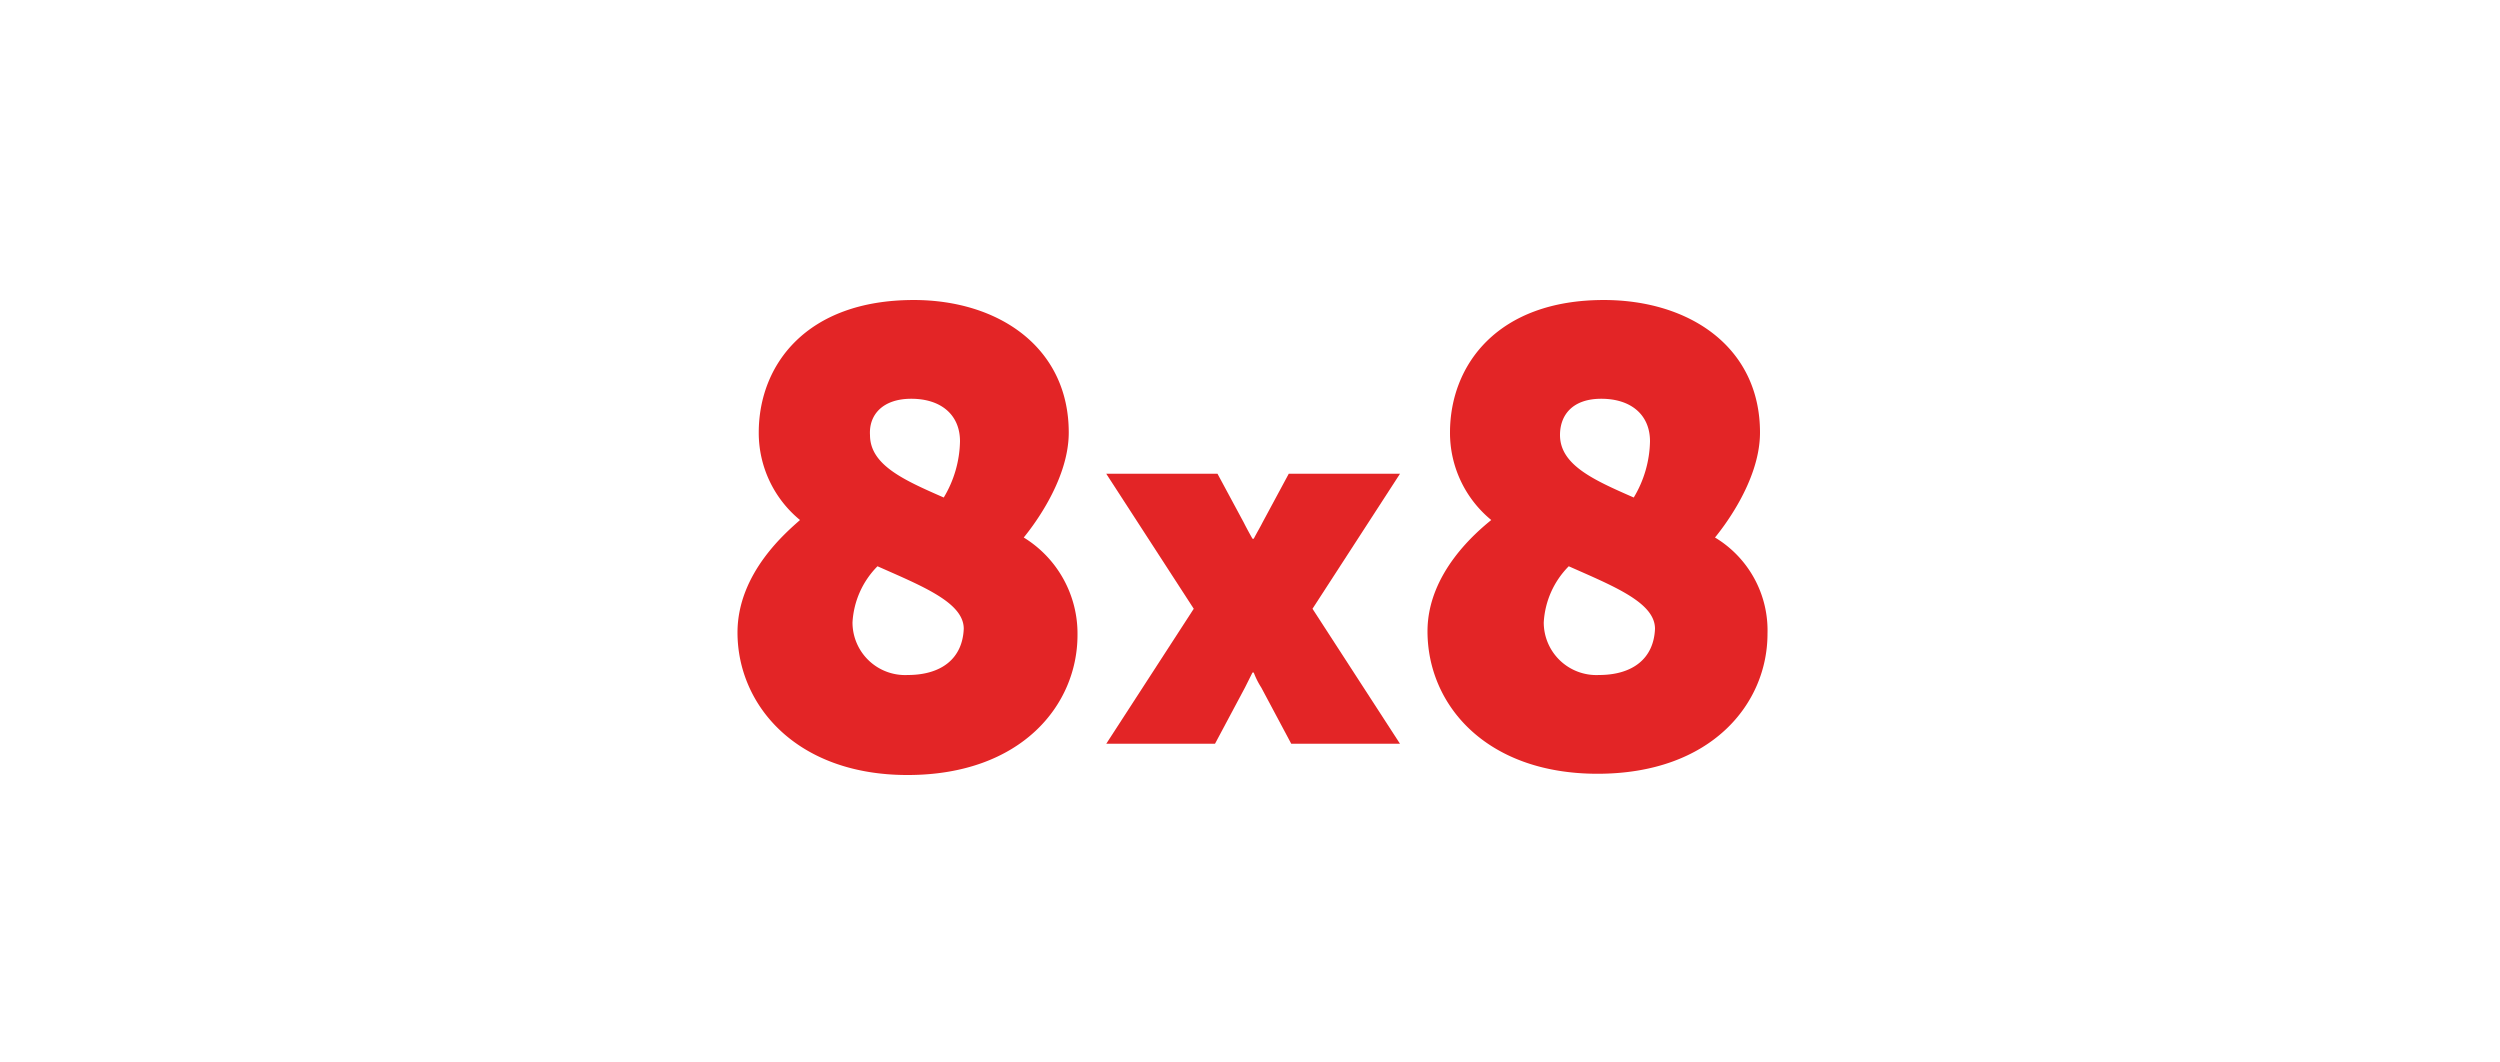
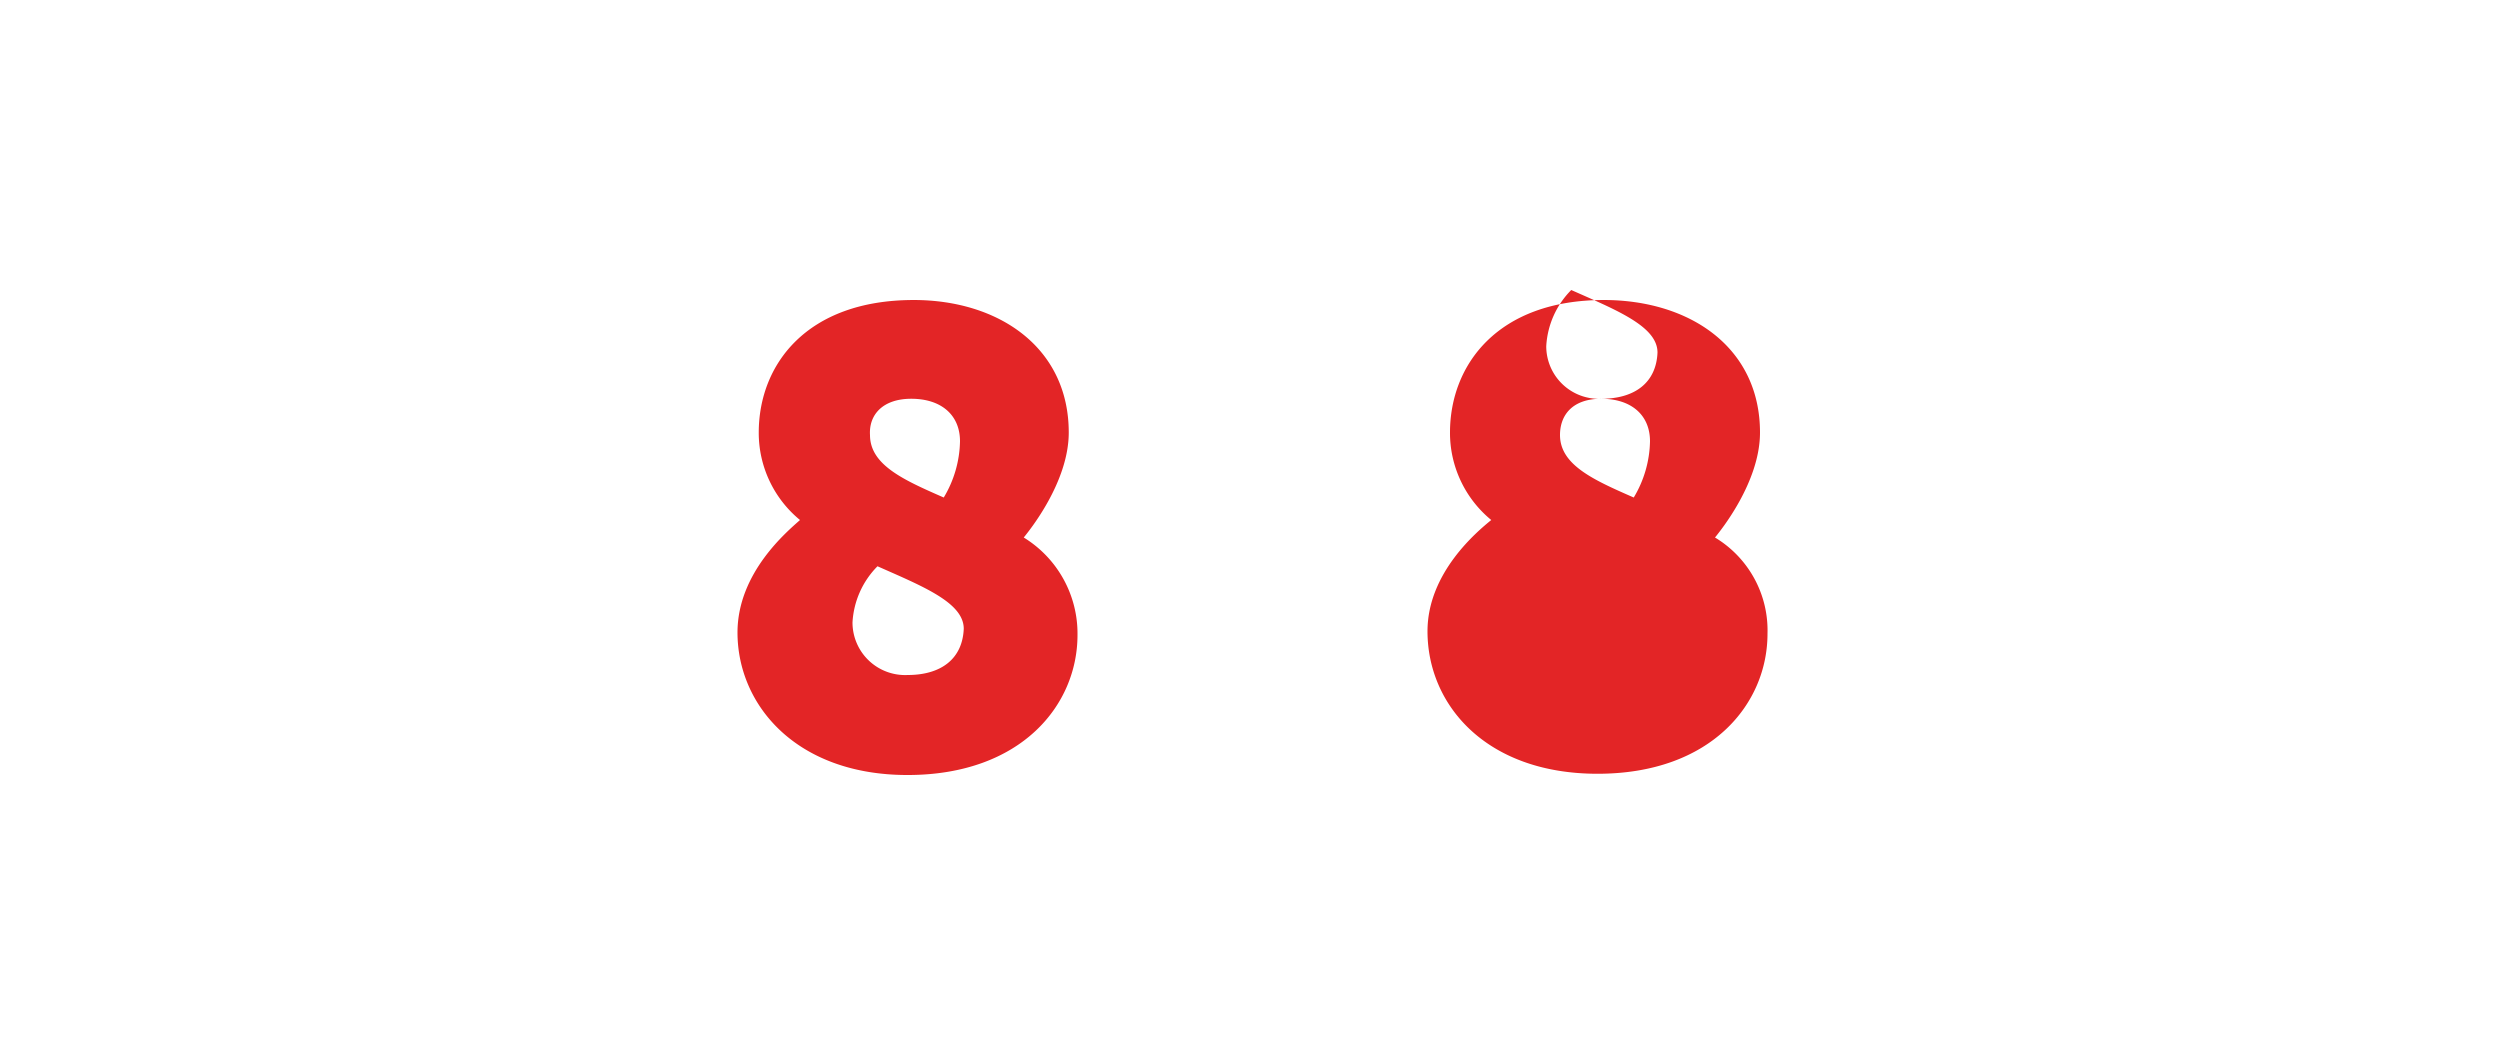
<svg xmlns="http://www.w3.org/2000/svg" width="200" height="85" viewBox="0 0 200 85">
  <g id="logo-8x8-1" transform="translate(-9046 23820.001)">
-     <rect id="Rectangle_25" data-name="Rectangle 25" width="200" height="85" transform="translate(9046 -23820)" fill="none" />
    <g id="Group_80" transform="translate(8343 -24135)">
      <g id="Group_3" transform="translate(714.771 356.754)">
        <g id="Group_2" transform="translate(47.229 -17.754)">
-           <path id="Path_23" d="M53,13.9H44.1L42,17.8c-.2.4-.5.9-.7,1.3h-.1s-.4-.7-.7-1.3l-2.1-3.9H29.5l7,10.8-7,10.8h8.7L40.6,31l.6-1.2h.1a6.22,6.22,0,0,0,.6,1.2l2.4,4.5H53L46,24.7Z" fill="#e32526" />
          <path id="Path_24" d="M22.9,19c.4-.5,3.6-4.4,3.6-8.4C26.5,3.8,20.9,0,14.1,0,5.5,0,1.7,5.2,1.7,10.6a9.019,9.019,0,0,0,3.3,7c-1,.9-5,4.2-5,9C0,32.4,4.7,38,13.6,38c9.1,0,13.6-5.6,13.6-11.2A9.017,9.017,0,0,0,22.9,19Zm-9-11.1c2.4,0,3.9,1.3,3.9,3.4a9.029,9.029,0,0,1-1.3,4.5c-3.2-1.4-5.9-2.6-5.9-5C10.5,9.2,11.6,7.9,13.9,7.9ZM13.6,30a4.209,4.209,0,0,1-4.4-4.2h0a6.917,6.917,0,0,1,2-4.5c3.6,1.6,6.9,2.9,6.9,5C18,28.7,16.3,30,13.6,30Z" fill="#e32526" />
-           <path id="Path_25" d="M78.2,19c.4-.5,3.6-4.4,3.6-8.4C81.8,3.8,76.2,0,69.3,0,60.8,0,57,5.2,57,10.6a9.019,9.019,0,0,0,3.3,7c-1.1.9-5.1,4.2-5.1,8.9,0,5.9,4.7,11.4,13.6,11.4,9.1,0,13.6-5.6,13.6-11.2A8.669,8.669,0,0,0,78.2,19ZM69.1,7.9c2.4,0,3.9,1.3,3.9,3.4a9.029,9.029,0,0,1-1.3,4.5c-3.2-1.4-5.9-2.6-5.9-5,0-1.6,1-2.9,3.3-2.9ZM68.9,30a4.209,4.209,0,0,1-4.4-4.2h0a6.917,6.917,0,0,1,2-4.5c3.6,1.6,6.9,2.9,6.9,5-.1,2.4-1.8,3.7-4.5,3.7Z" fill="#e32526" />
+           <path id="Path_25" d="M78.2,19c.4-.5,3.6-4.4,3.6-8.4C81.8,3.8,76.2,0,69.3,0,60.8,0,57,5.2,57,10.6a9.019,9.019,0,0,0,3.3,7c-1.1.9-5.1,4.2-5.1,8.9,0,5.9,4.7,11.4,13.6,11.4,9.1,0,13.6-5.6,13.6-11.2A8.669,8.669,0,0,0,78.2,19ZM69.1,7.9c2.4,0,3.9,1.3,3.9,3.4a9.029,9.029,0,0,1-1.3,4.5c-3.2-1.4-5.9-2.6-5.9-5,0-1.6,1-2.9,3.3-2.9Za4.209,4.209,0,0,1-4.4-4.2h0a6.917,6.917,0,0,1,2-4.5c3.6,1.6,6.9,2.9,6.9,5-.1,2.4-1.8,3.7-4.5,3.7Z" fill="#e32526" />
        </g>
      </g>
    </g>
  </g>
</svg>